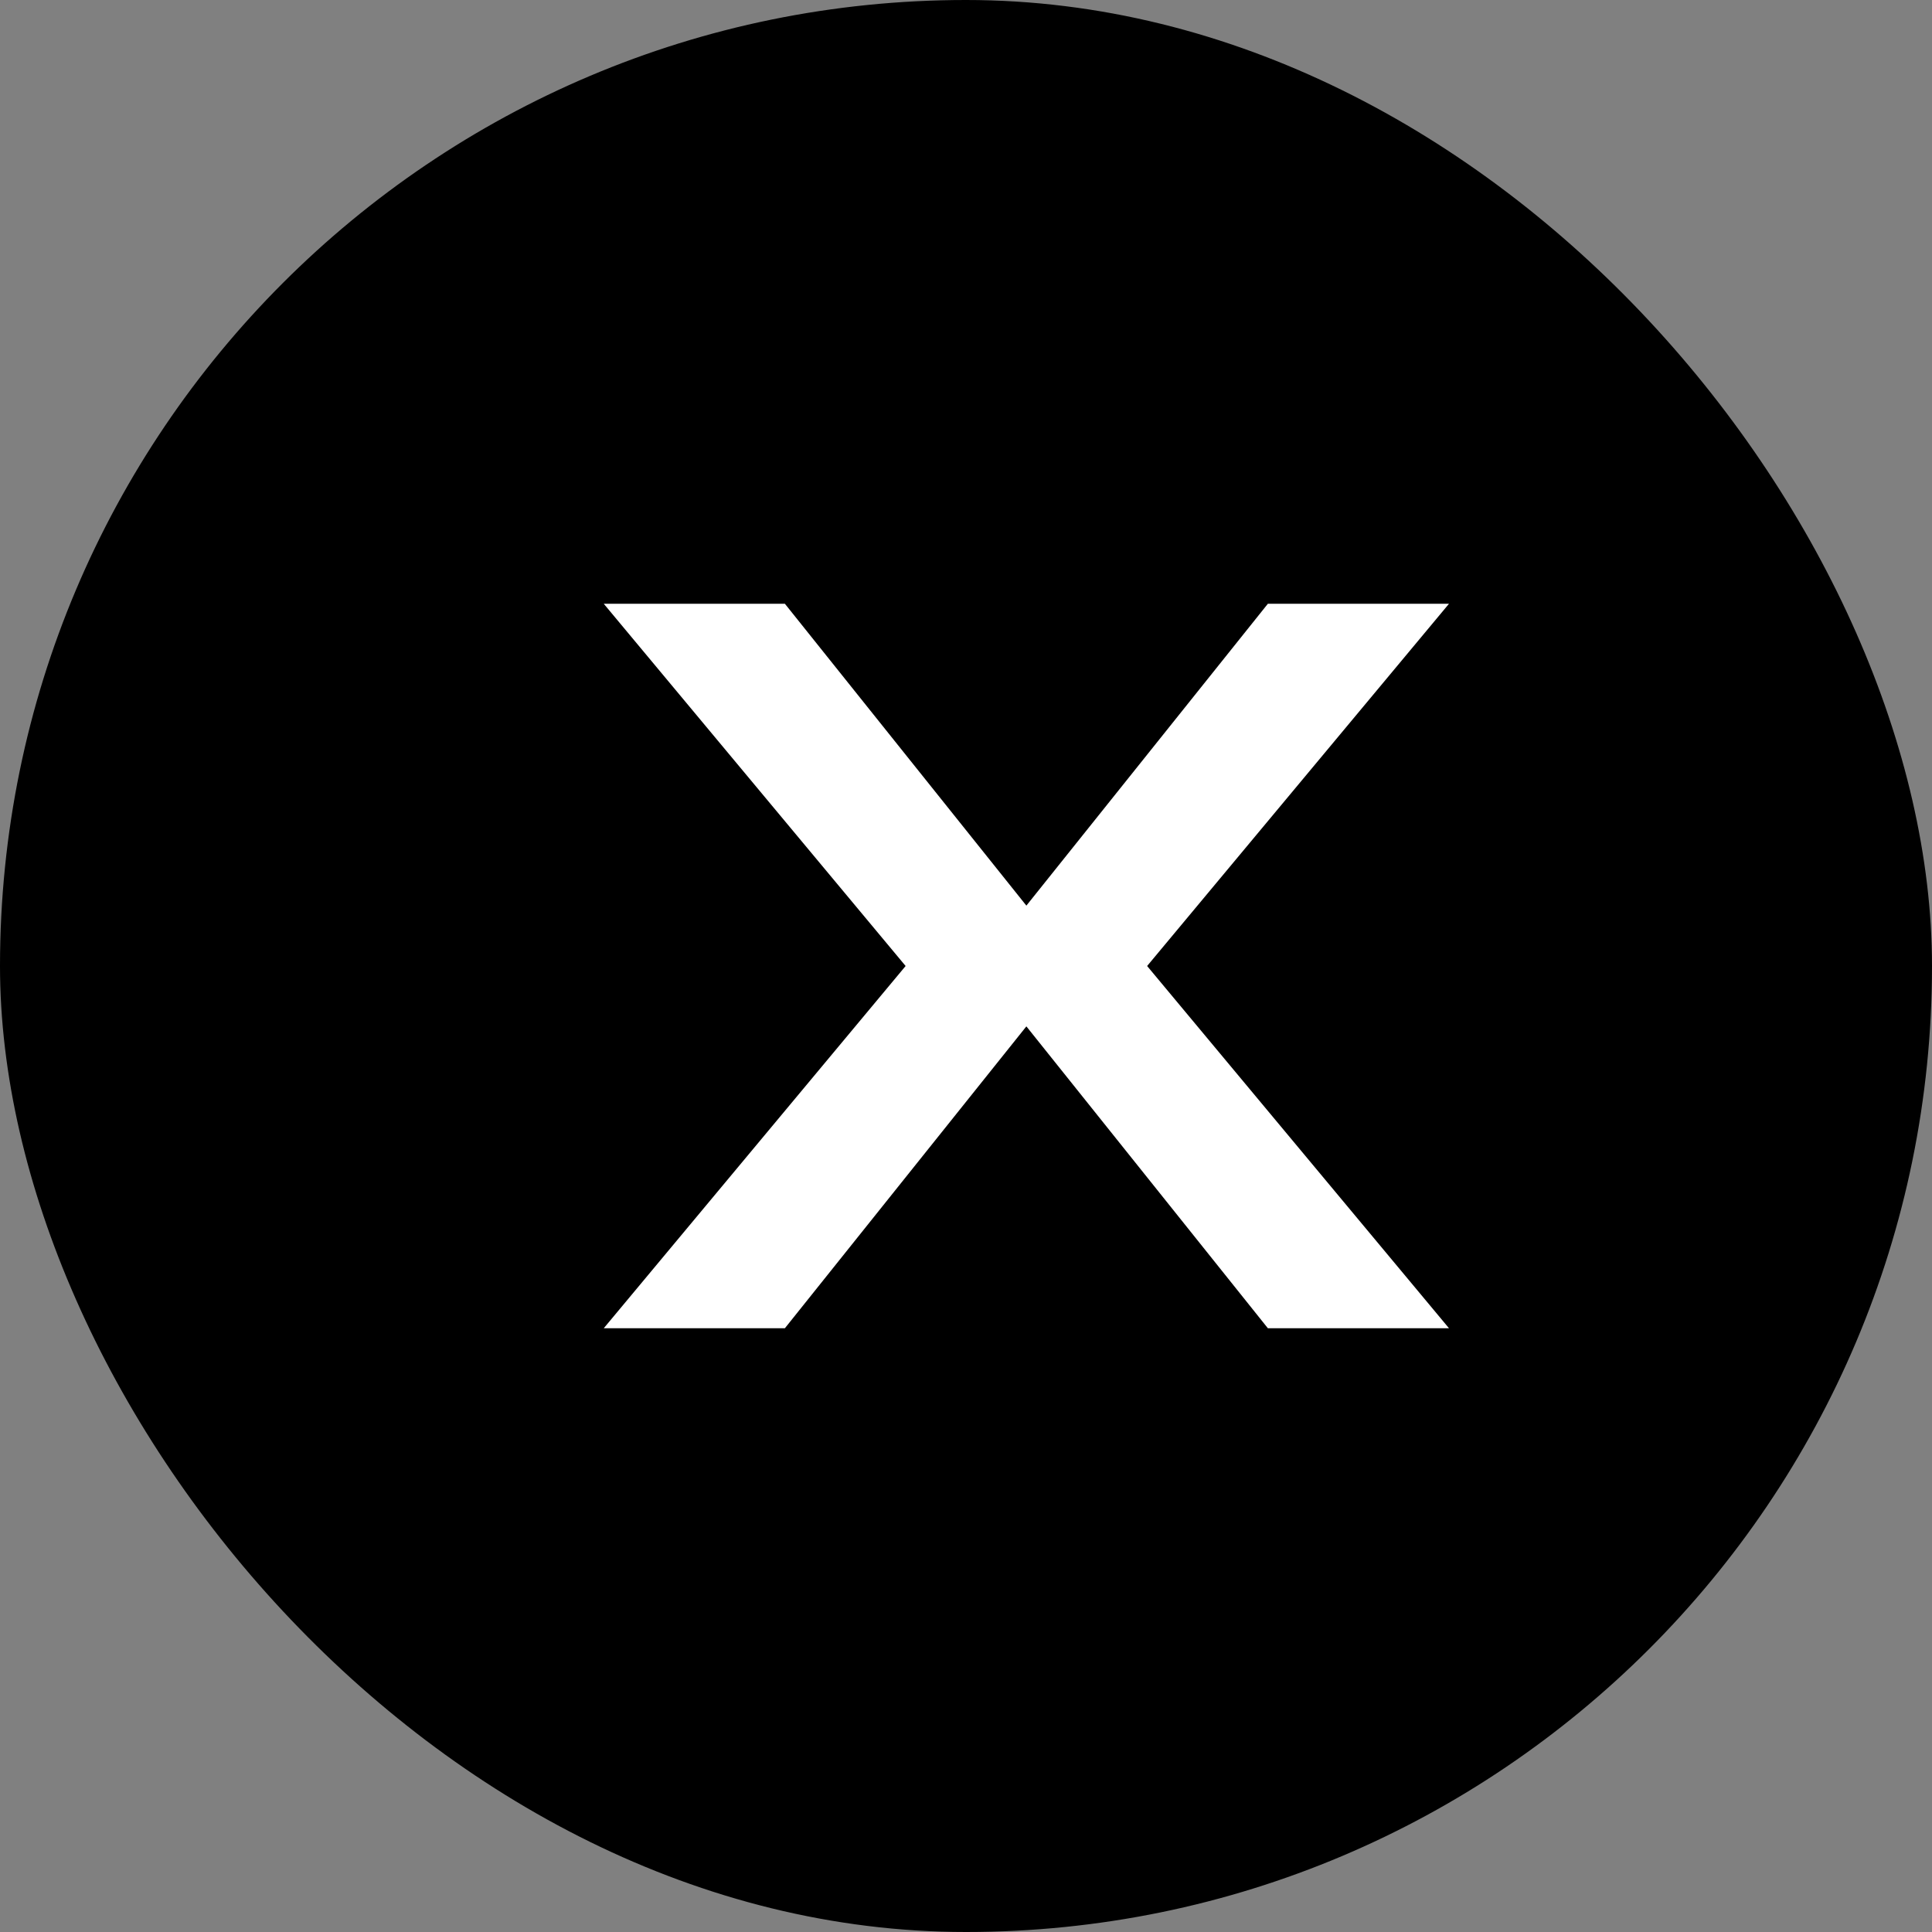
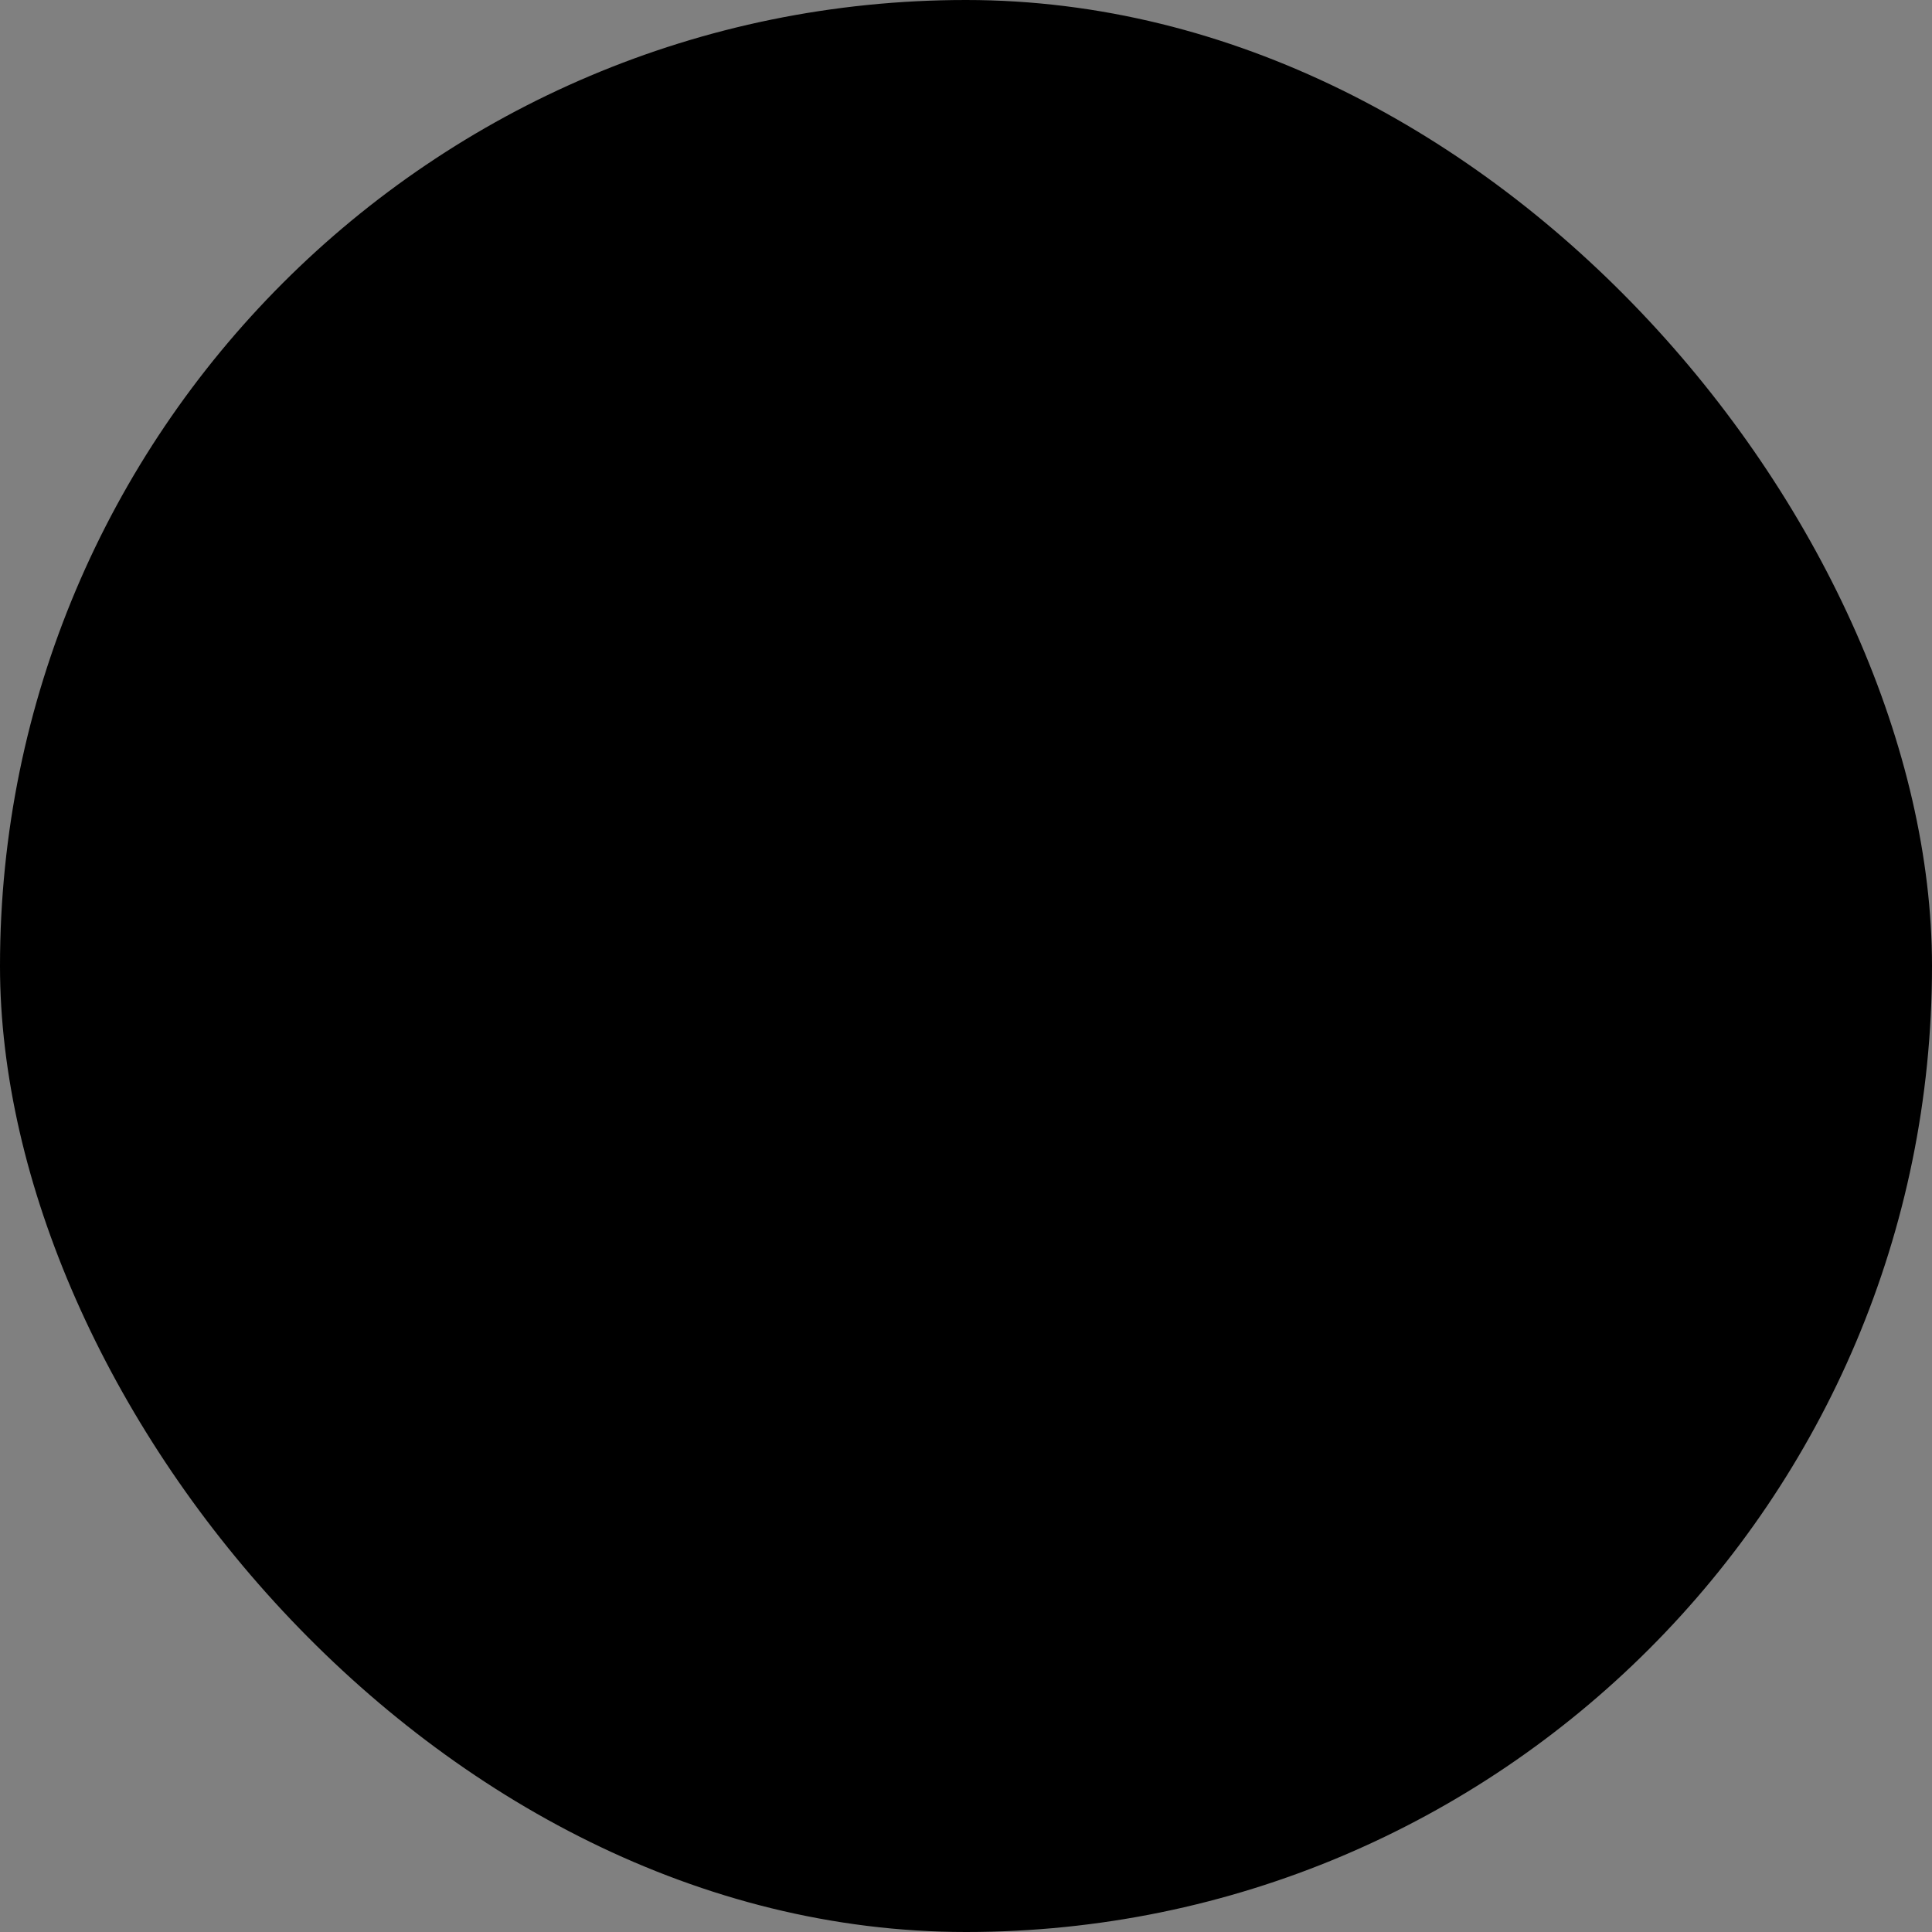
<svg xmlns="http://www.w3.org/2000/svg" viewBox="0 0 32 32" width="28" height="28">
  <rect x="0" y="0" width="32" height="32" fill="#808080" stroke="none" />
  <rect width="32" height="32" rx="16" fill="#000" />
-   <path d="M10 10h3l4 5 4-5h3l-5 6 5 6h-3l-4-5-4 5h-3l5-6z" fill="#fff" />
</svg>